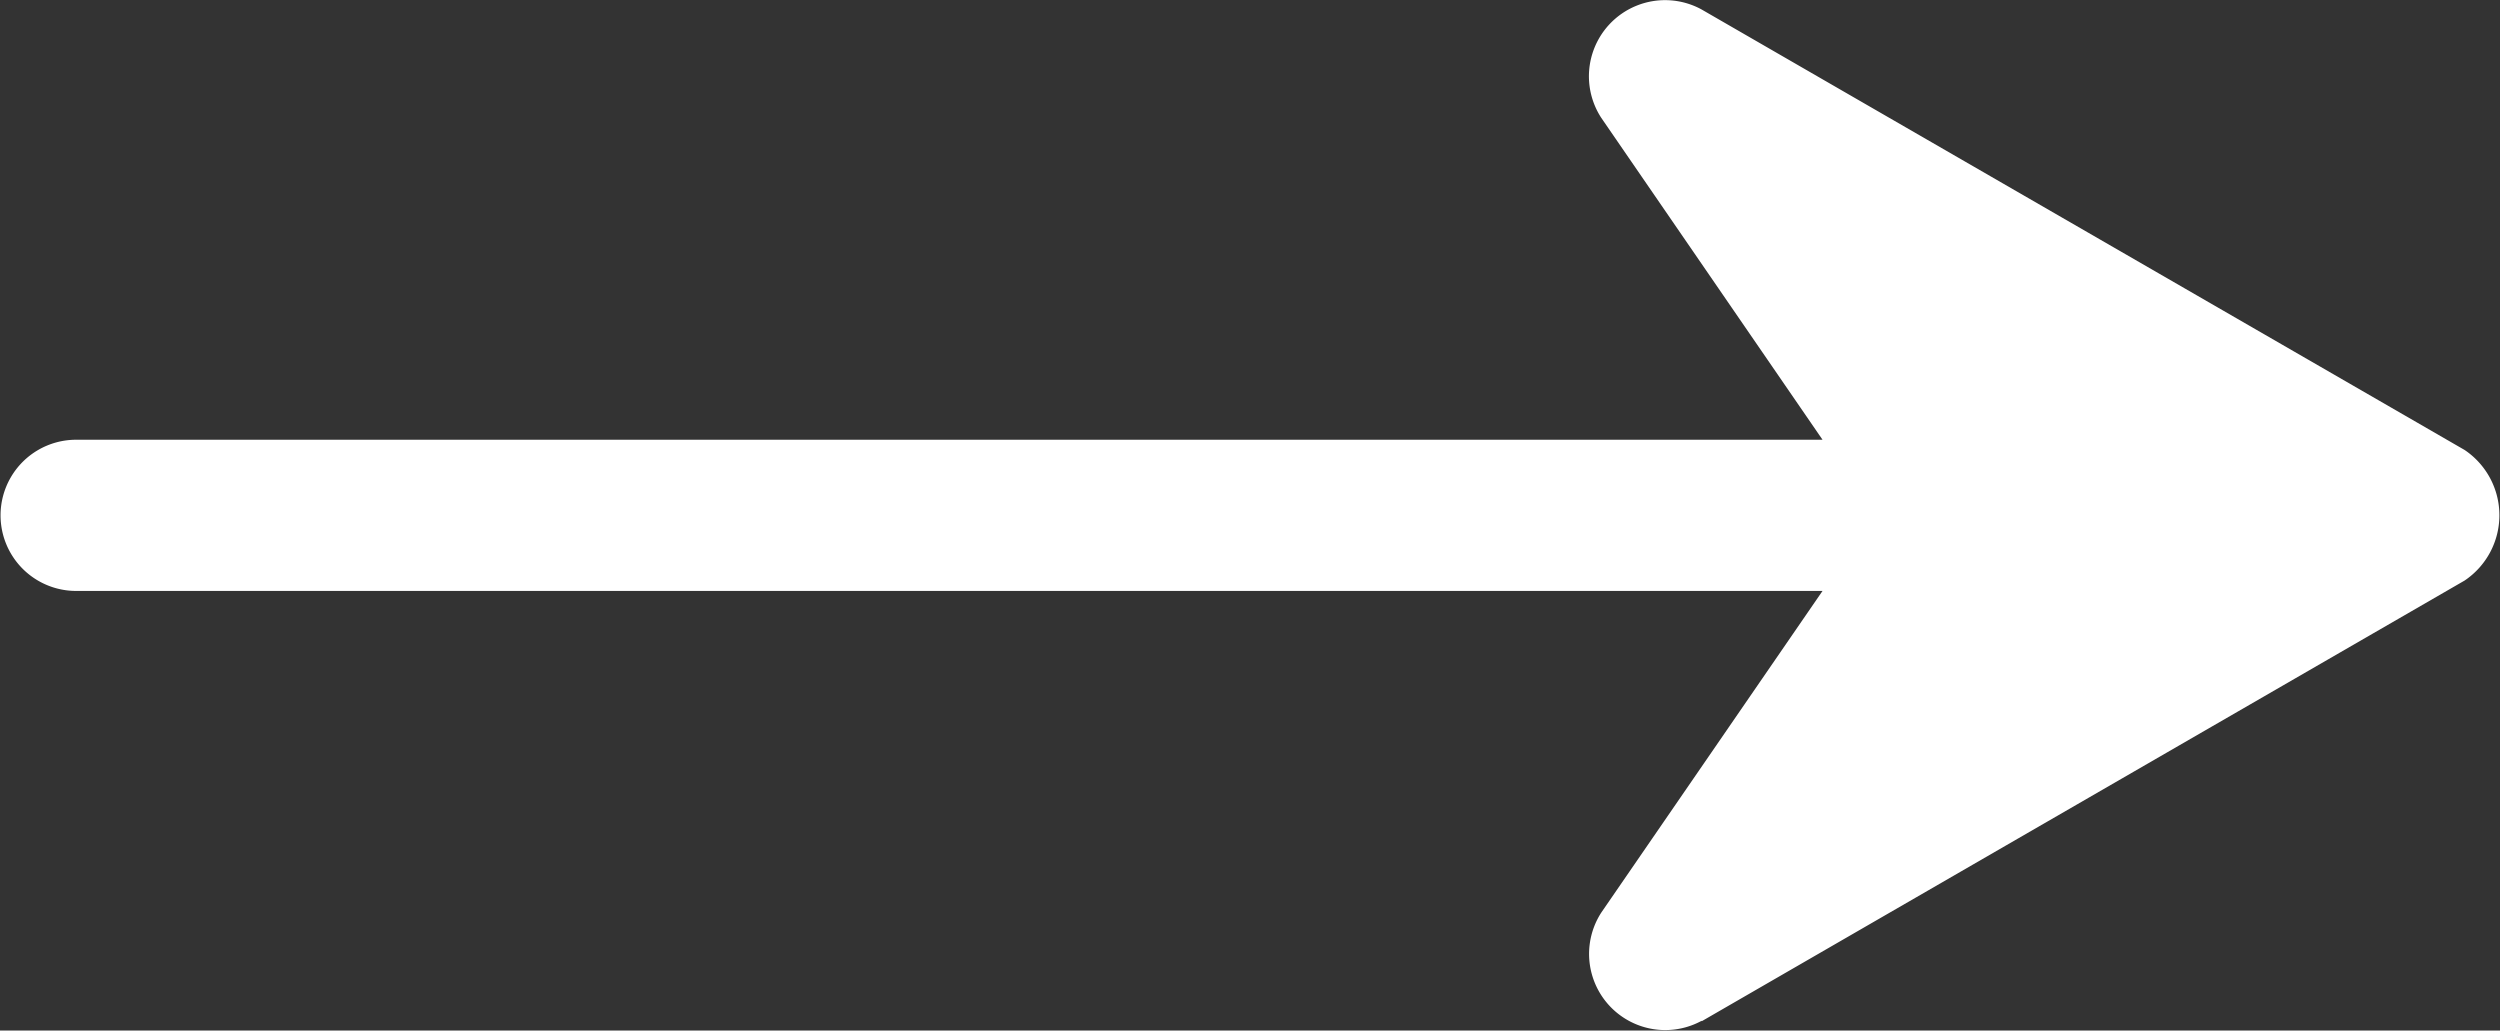
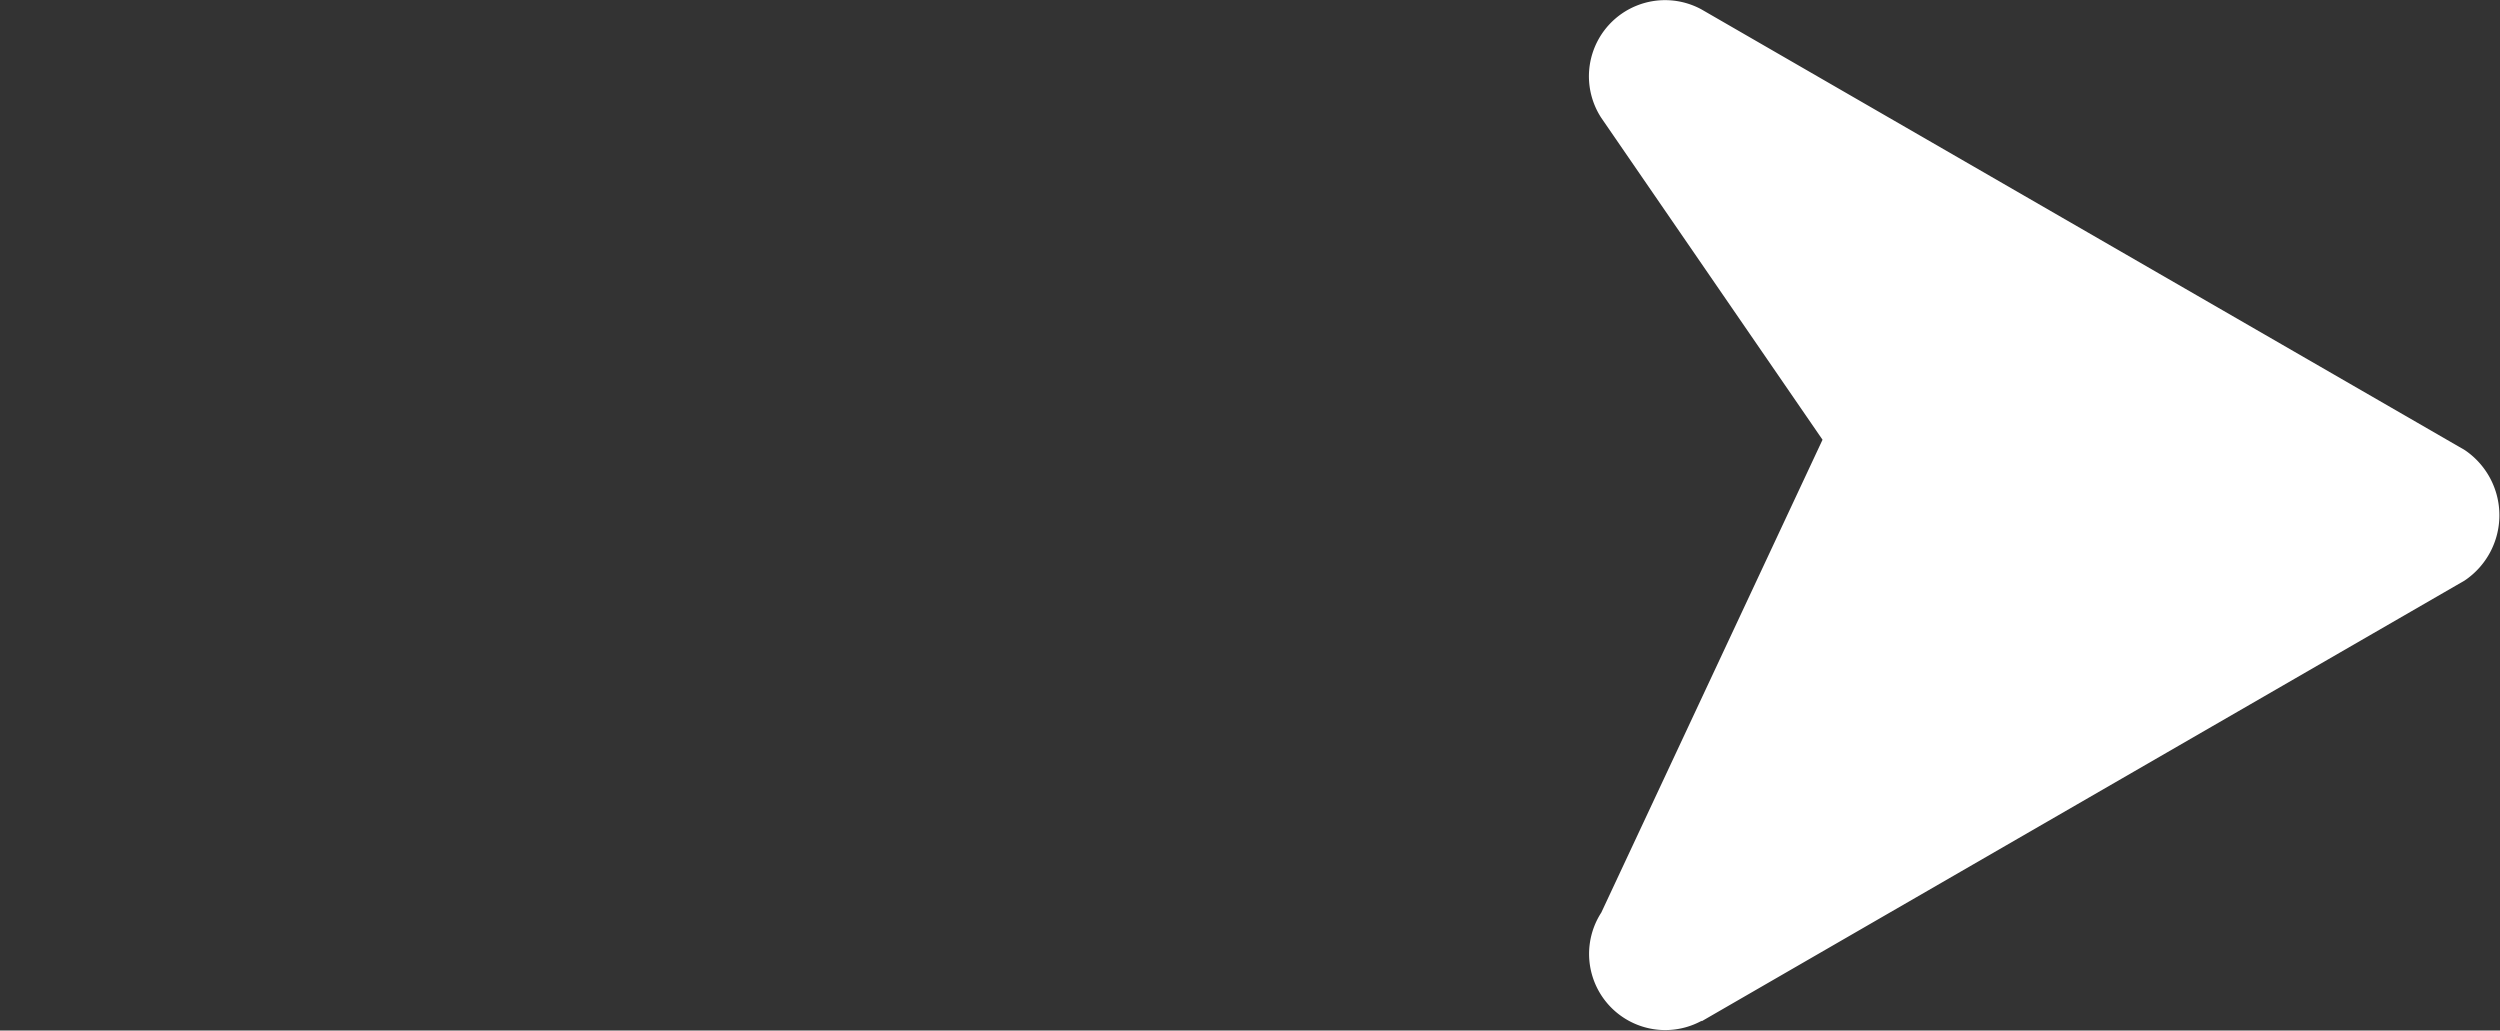
<svg xmlns="http://www.w3.org/2000/svg" width="15.89" height="6.55" viewBox="0 0 15.89 6.55">
  <rect x="0" y="0" width="15.89" height="6.55" fill="#333333" stroke="none" />
  <g id="Layer_24" data-name="Layer 24" transform="translate(15.89) rotate(90)">
-     <path id="Path_7980" data-name="Path 7980" d="M6.491,5.074,3.69.225a.5.5,0,0,0-.83,0l-2.8,4.85a.484.484,0,0,0,.688.638L2.795,4.306v11.1a.48.48,0,1,0,.961,0V4.306L5.8,5.712a.484.484,0,0,0,.688-.638Z" transform="translate(0 0)" fill="#fff" />
+     <path id="Path_7980" data-name="Path 7980" d="M6.491,5.074,3.69.225a.5.5,0,0,0-.83,0l-2.8,4.85a.484.484,0,0,0,.688.638L2.795,4.306v11.1V4.306L5.8,5.712a.484.484,0,0,0,.688-.638Z" transform="translate(0 0)" fill="#fff" />
  </g>
</svg>